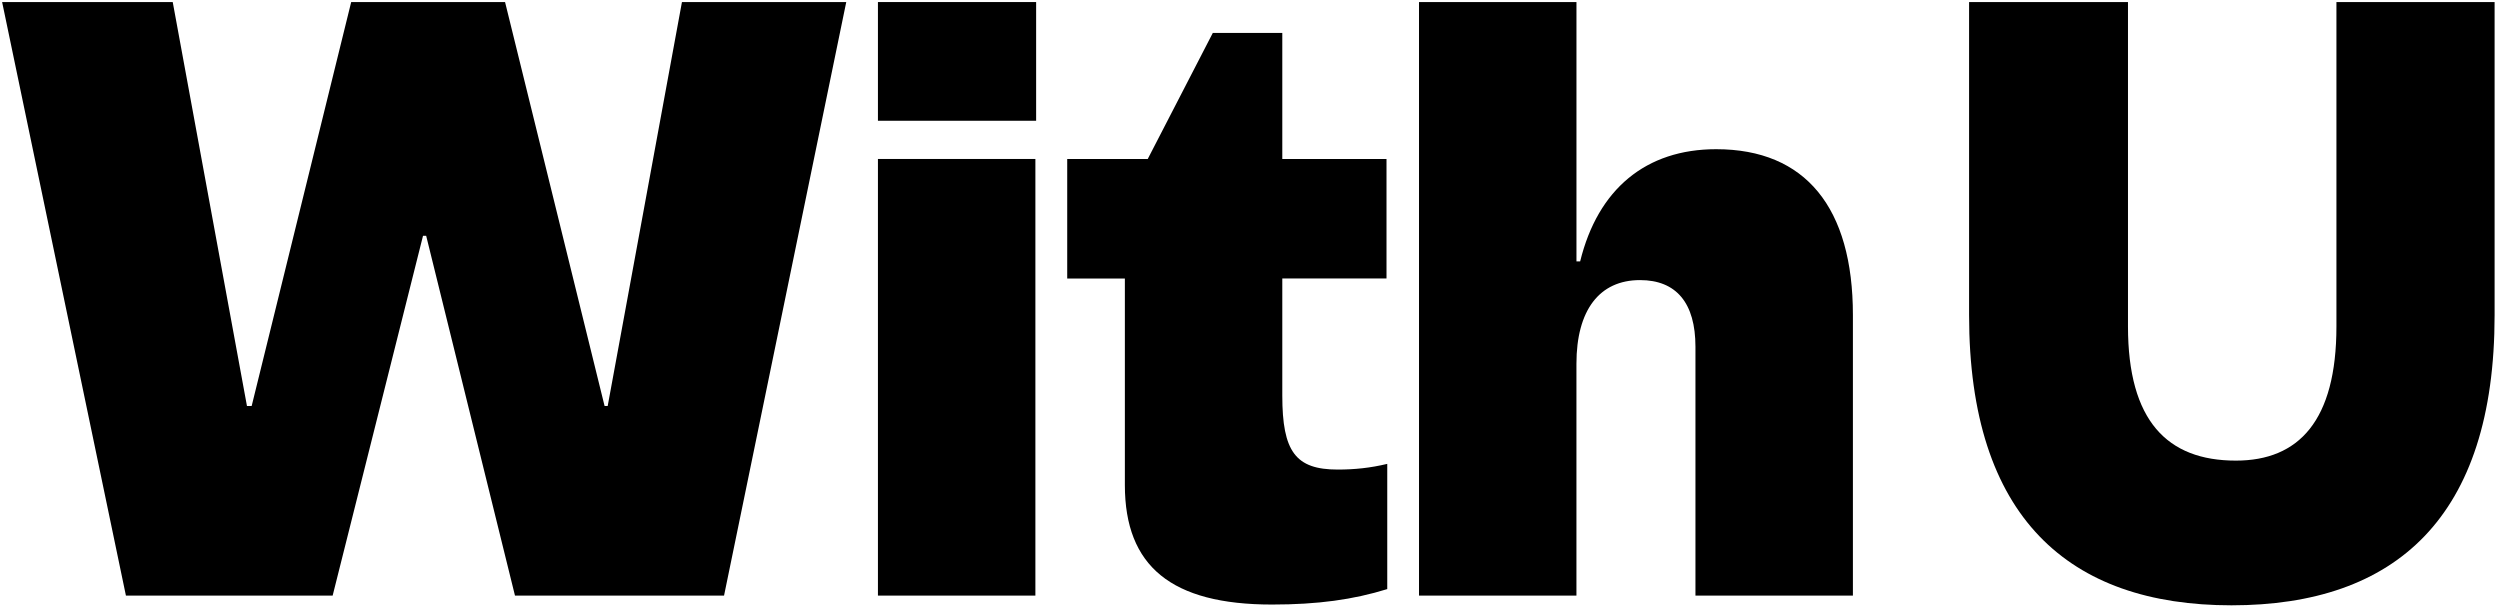
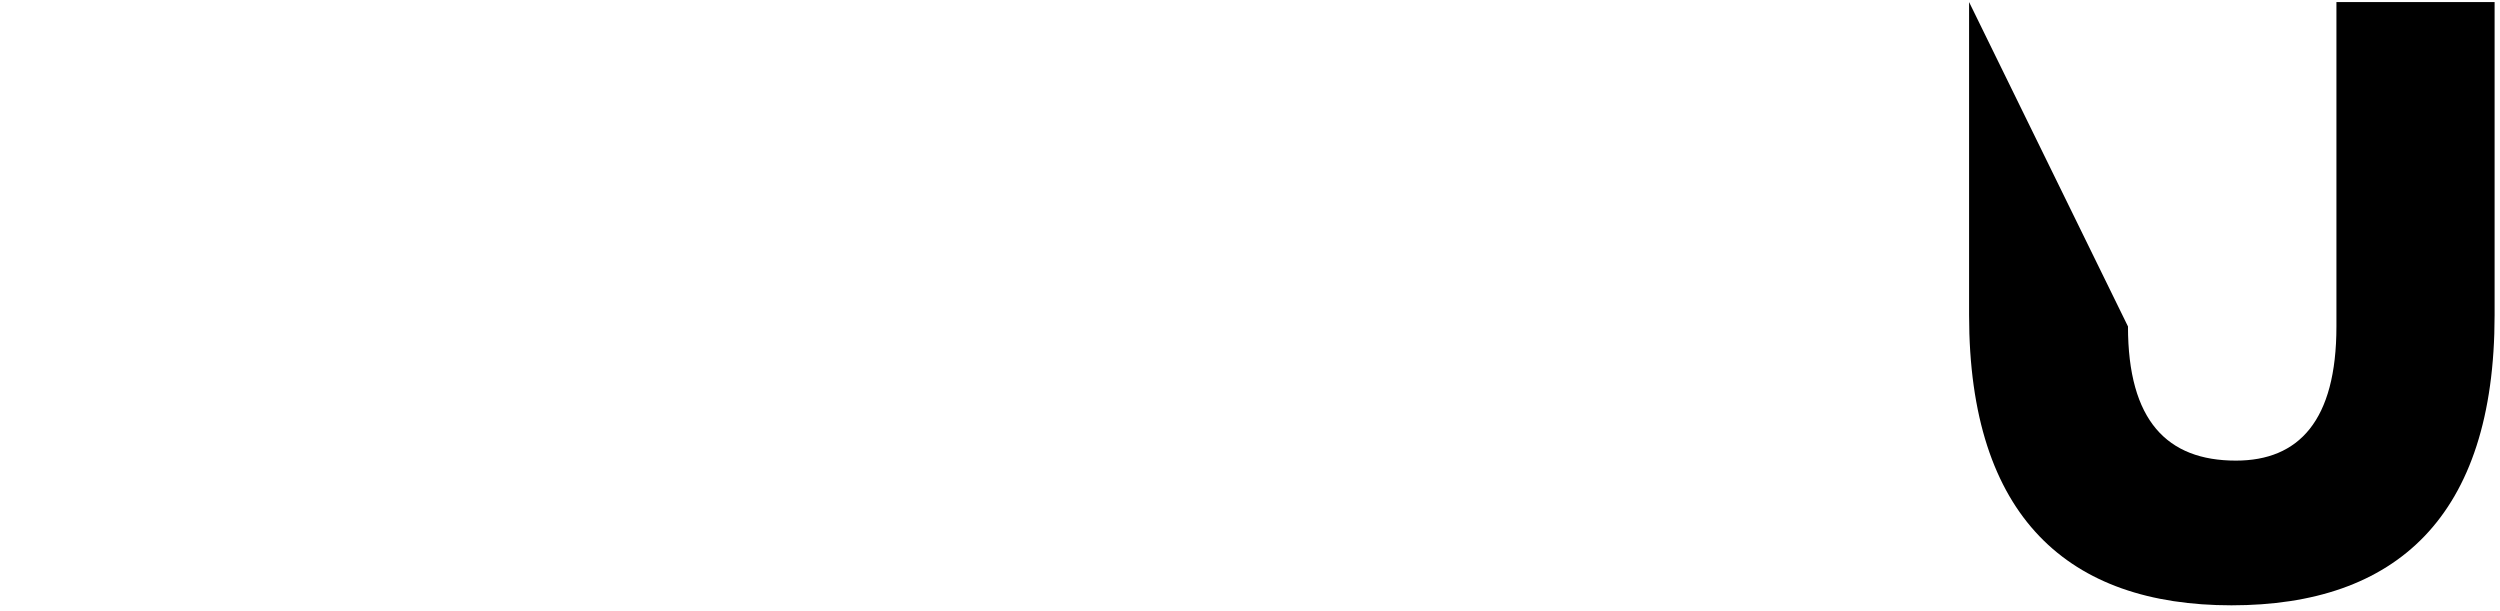
<svg xmlns="http://www.w3.org/2000/svg" xmlns:ns1="http://www.serif.com/" width="100%" height="100%" viewBox="0 0 1003 245" version="1.1" xml:space="preserve" style="fill-rule:evenodd;clip-rule:evenodd;stroke-linejoin:round;stroke-miterlimit:2;">
  <g id="Mesa-de-trabajo1" ns1:id="Mesa de trabajo1" transform="matrix(1.002,0,0,1.009,-211.325,-212.726)">
-     <rect x="210.85" y="210.84" width="999.99" height="242.05" style="fill:none;" />
    <g id="Gráfica" transform="matrix(0.998,0,0,0.991,1.322,2.702)">
      <g>
-         <path d="M500.49,448.99L416.61,448.99L380.98,304.62L379.72,304.62L343.46,448.99L260.52,448.99L210.85,210.84L279.3,210.84L309.08,372.91L310.97,372.91L350.9,210.84L412.63,210.84L452.56,372.91L453.81,372.91L483.6,210.84L549.52,210.84L500.49,448.99Z" style="fill-rule:nonzero;" />
-         <path d="M562.23,210.84L625.7,210.84L625.7,258.47L562.23,258.47L562.23,210.84ZM562.23,273.8L625.4,273.8L625.4,448.99L562.23,448.99L562.23,273.8Z" style="fill-rule:nonzero;" />
-         <path d="M670.48,273.8L696.58,223.23L724.46,223.23L724.46,273.8L766.27,273.8L766.27,321.75L724.46,321.75L724.46,368.73C724.46,391.25 729.8,398.42 746.7,398.42C753.52,398.42 759.75,397.77 766.57,396.14L766.57,446.38C752.93,450.61 738.7,452.58 720.32,452.58C679.98,452.58 661.3,437.24 661.3,404.63L661.3,321.76L638.17,321.76L638.17,273.8L670.48,273.8Z" style="fill-rule:nonzero;" />
        <g>
-           <path d="M842.48,210.84L842.48,314.9L843.96,314.9C851.08,285.86 870.36,269.88 898.53,269.88C934.41,269.88 953.39,293.36 953.39,336.43L953.39,448.98L890.22,448.98L890.22,349.15C890.22,331.54 882.51,322.4 867.98,322.4C851.67,322.4 842.47,334.47 842.47,356L842.47,448.98L779.31,448.98L779.31,210.84L842.48,210.84Z" style="fill-rule:nonzero;" />
-           <path d="M1000,336.43L1000,210.84L1063.75,210.84L1063.75,341C1063.75,378.84 1079.47,394.83 1107.05,394.83C1132.26,394.83 1147.38,378.85 1147.38,341L1147.38,210.84L1210.84,210.84L1210.84,336.43C1210.84,417.66 1171.1,452.89 1105.27,452.89C1040.03,452.89 1000,417.66 1000,336.43Z" style="fill-rule:nonzero;" />
+           <path d="M1000,336.43L1000,210.84L1063.75,341C1063.75,378.84 1079.47,394.83 1107.05,394.83C1132.26,394.83 1147.38,378.85 1147.38,341L1147.38,210.84L1210.84,210.84L1210.84,336.43C1210.84,417.66 1171.1,452.89 1105.27,452.89C1040.03,452.89 1000,417.66 1000,336.43Z" style="fill-rule:nonzero;" />
        </g>
      </g>
    </g>
  </g>
</svg>